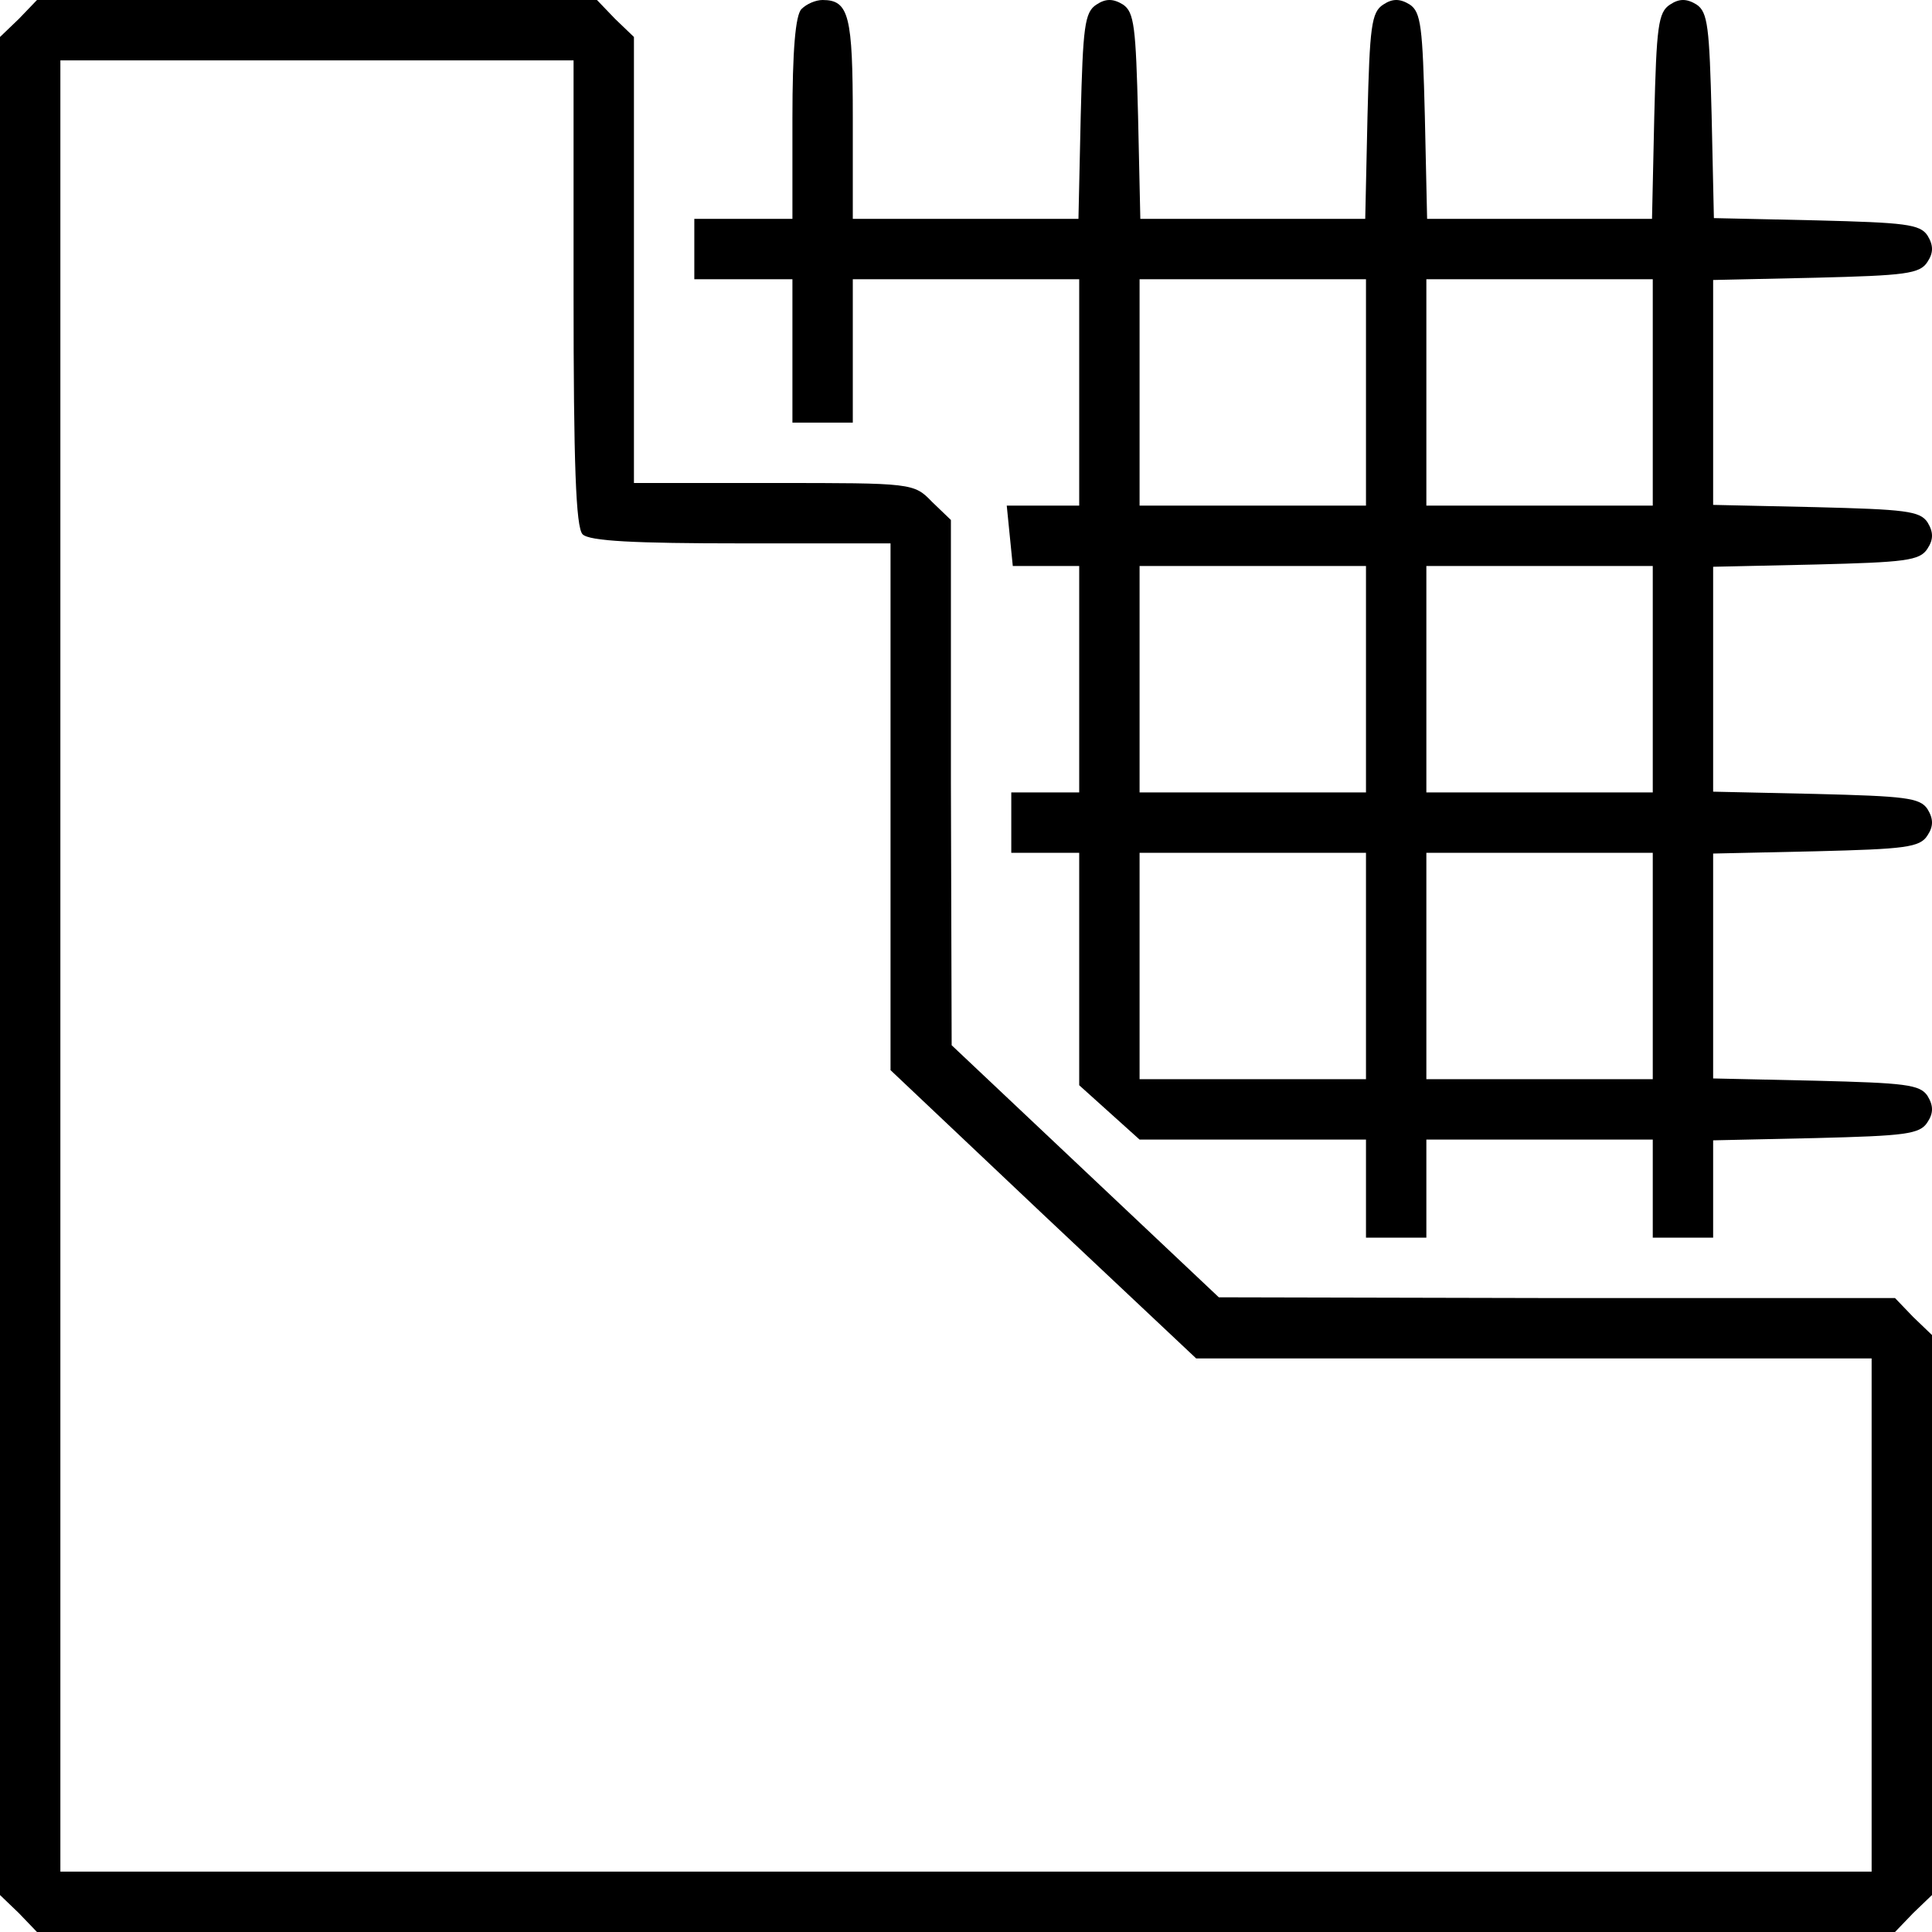
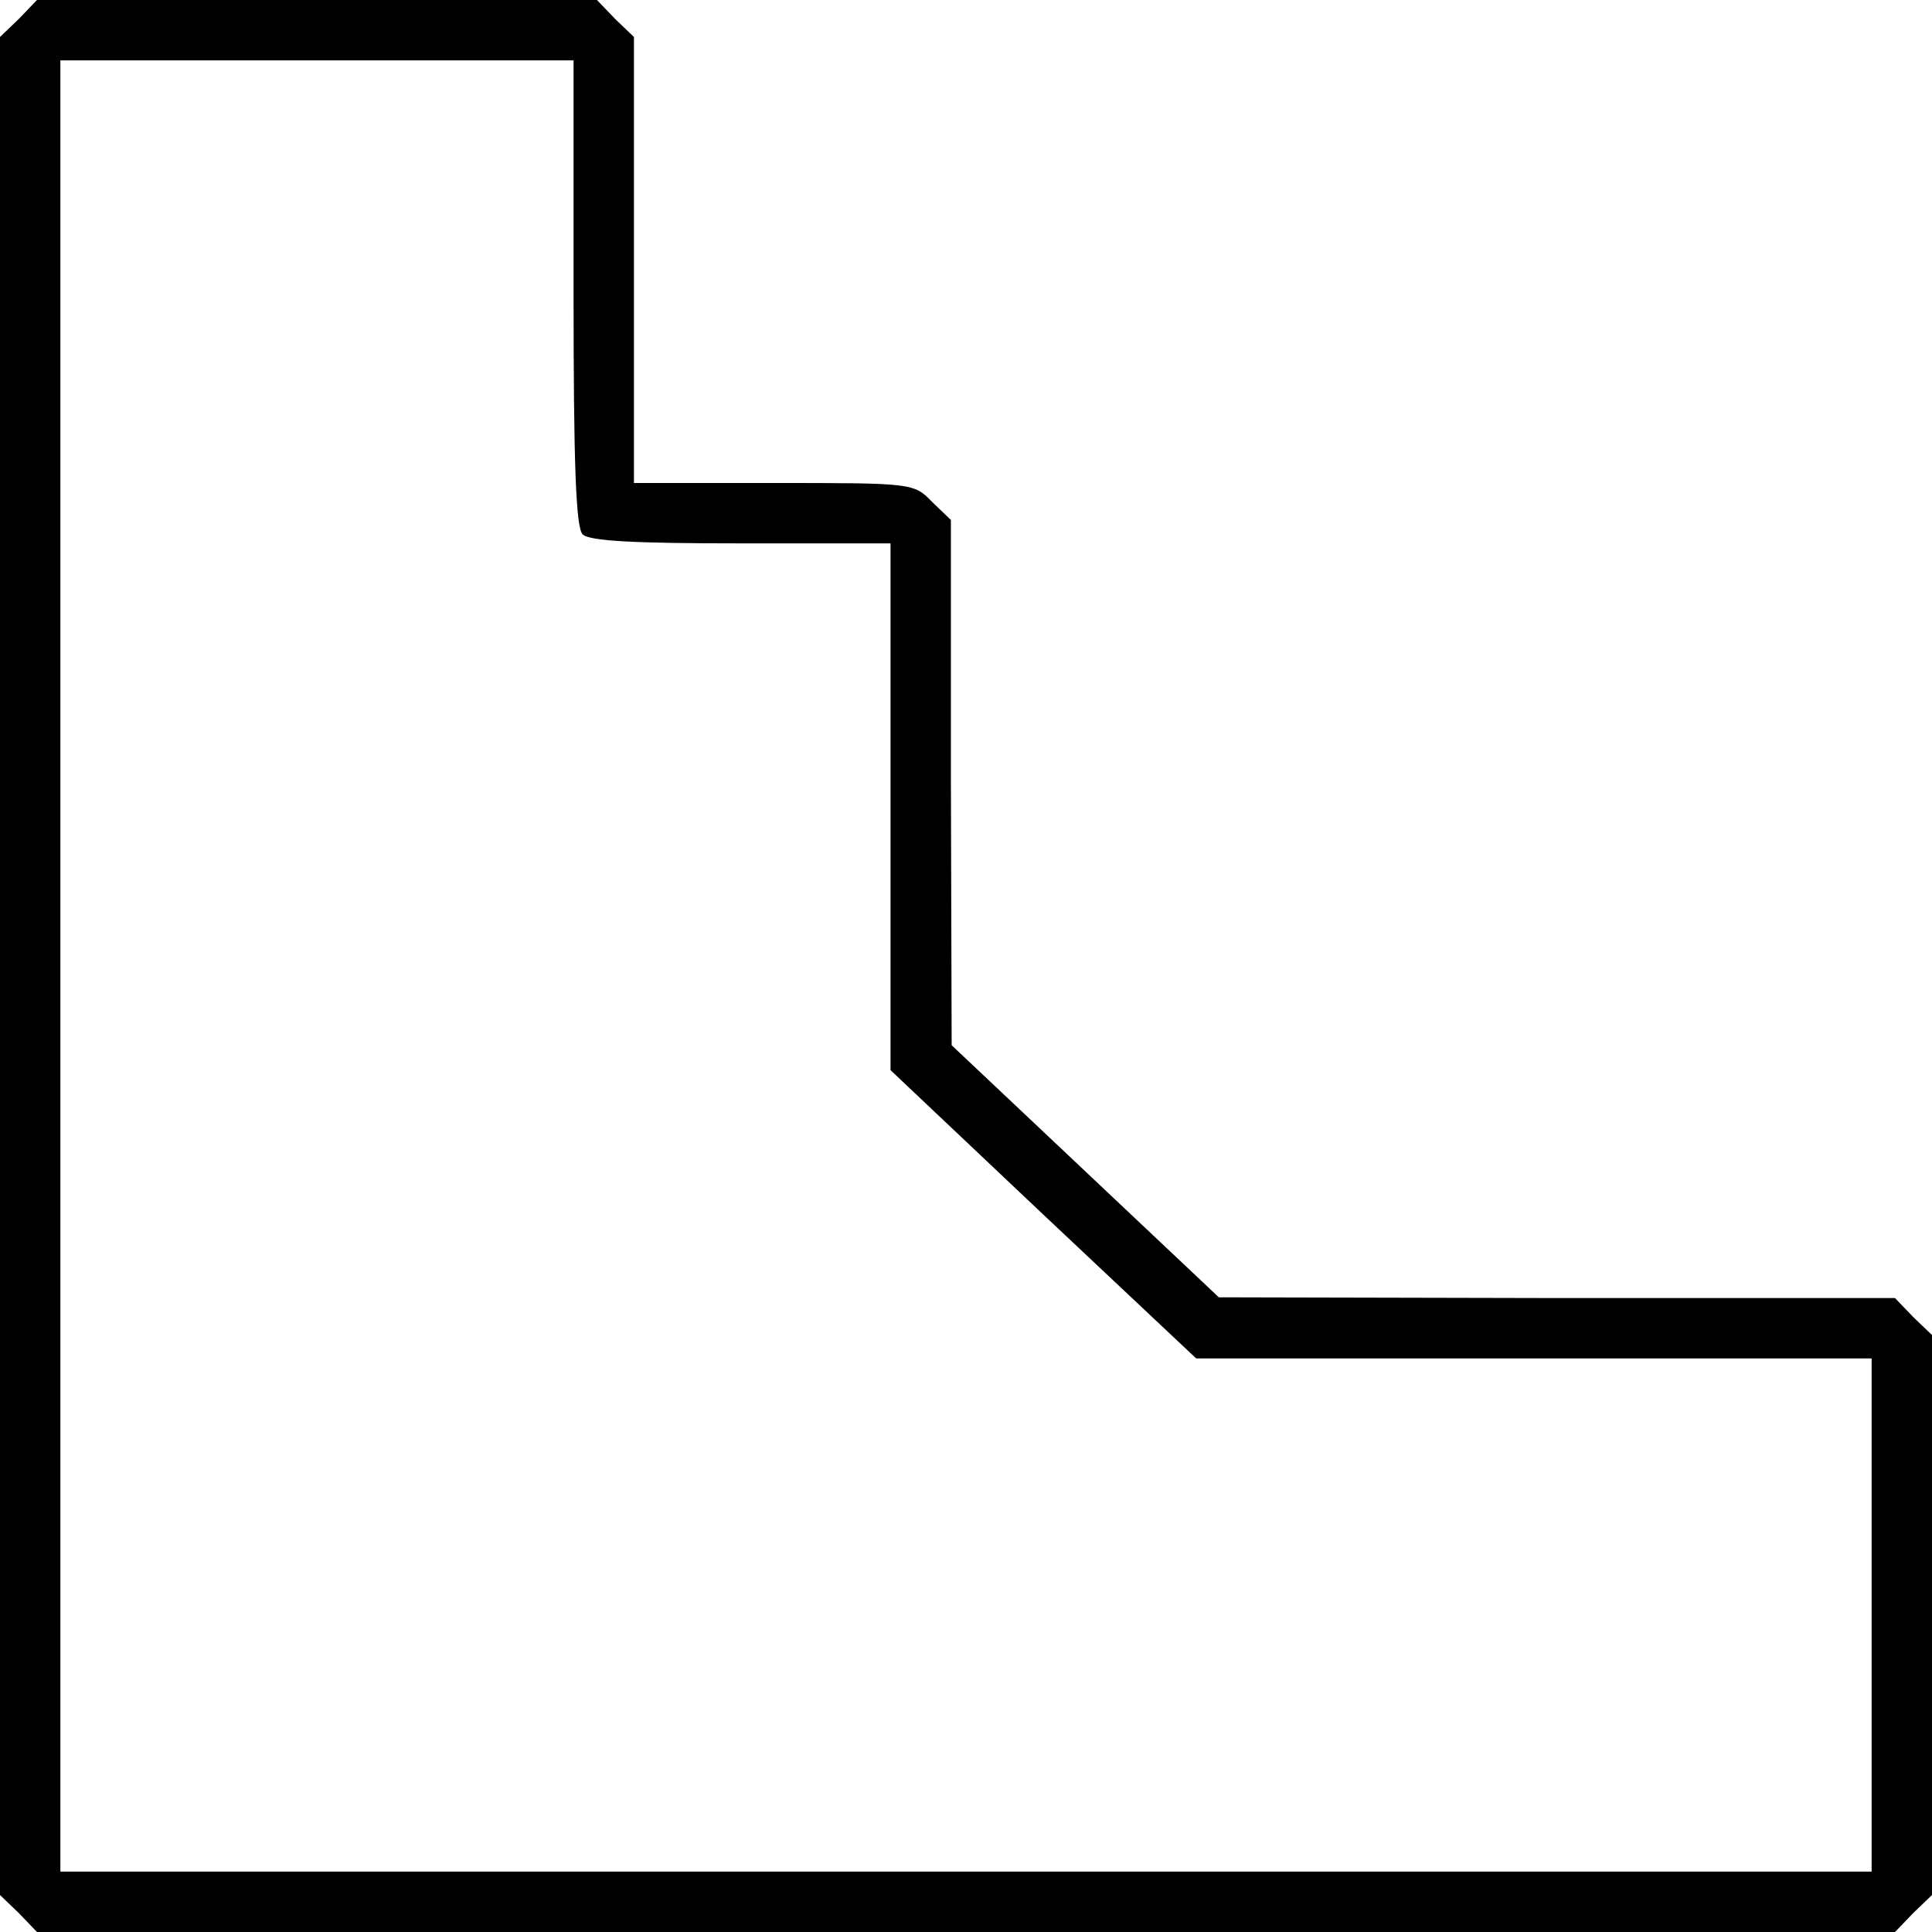
<svg xmlns="http://www.w3.org/2000/svg" version="1.0" width="256pt" height="256pt" viewBox="0 0 256 256" preserveAspectRatio="xMidYMid meet">
  <g transform="translate(0,256) scale(0.1,-0.1)" fill="#000000" stroke="none">
    <path d="M25 2535 l-25 -24 0 -1231 0 -1231 25 -24 24 -25 1231 0 1231 0 24 25 25 24 0 371 0 371 -25 24 -24 25 -448 0 -448 1 -177 167 -177 167 -1 348 0 348 -25 24 c-24 25 -26 25 -210 25 l-185 0 0 295 0 296 -25 24 -24 25 -371 0 -371 0 -24 -25z m735 -363 c0 -226 3 -311 12 -320 9 -9 69 -12 210 -12 l198 0 0 -349 0 -349 202 -191 203 -191 447 0 448 0 0 -340 0 -340 -1200 0 -1200 0 0 1200 0 1200 340 0 340 0 0 -308z" />
-     <path d="M1062 2548 c-8 -8 -12 -55 -12 -145 l0 -133 -65 0 -65 0 0 -40 0 -40 65 0 65 0 0 -95 0 -95 40 0 40 0 0 95 0 95 150 0 150 0 0 -150 0 -150 -48 0 -48 0 4 -40 4 -40 44 0 44 0 0 -150 0 -150 -45 0 -45 0 0 -40 0 -40 45 0 45 0 0 -154 0 -154 40 -36 40 -36 150 0 150 0 0 -65 0 -65 40 0 40 0 0 65 0 65 150 0 150 0 0 -65 0 -65 40 0 40 0 0 65 0 64 136 3 c118 3 138 5 148 21 8 12 8 22 0 35 -10 15 -30 17 -148 20 l-136 3 0 149 0 149 136 3 c118 3 138 5 148 21 8 12 8 22 0 35 -10 15 -30 17 -148 20 l-136 3 0 149 0 149 136 3 c118 3 138 5 148 21 8 12 8 22 0 35 -10 15 -30 17 -148 20 l-136 3 0 149 0 149 136 3 c118 3 138 5 148 21 8 12 8 22 0 35 -10 15 -30 17 -147 20 l-136 3 -3 136 c-3 117 -5 137 -20 147 -13 8 -23 8 -35 0 -16 -10 -18 -30 -21 -148 l-3 -136 -149 0 -149 0 -3 136 c-3 118 -5 138 -20 148 -13 8 -23 8 -35 0 -16 -10 -18 -30 -21 -148 l-3 -136 -149 0 -149 0 -3 136 c-3 118 -5 138 -20 148 -13 8 -23 8 -35 0 -16 -10 -18 -30 -21 -148 l-3 -136 -149 0 -150 0 0 133 c0 136 -5 157 -40 157 -9 0 -21 -5 -28 -12z m748 -508 l0 -150 -150 0 -150 0 0 150 0 150 150 0 150 0 0 -150z m380 0 l0 -150 -150 0 -150 0 0 150 0 150 150 0 150 0 0 -150z m-380 -380 l0 -150 -150 0 -150 0 0 150 0 150 150 0 150 0 0 -150z m380 0 l0 -150 -150 0 -150 0 0 150 0 150 150 0 150 0 0 -150z m-380 -380 l0 -150 -150 0 -150 0 0 150 0 150 150 0 150 0 0 -150z m380 0 l0 -150 -150 0 -150 0 0 150 0 150 150 0 150 0 0 -150z" />
  </g>
</svg>